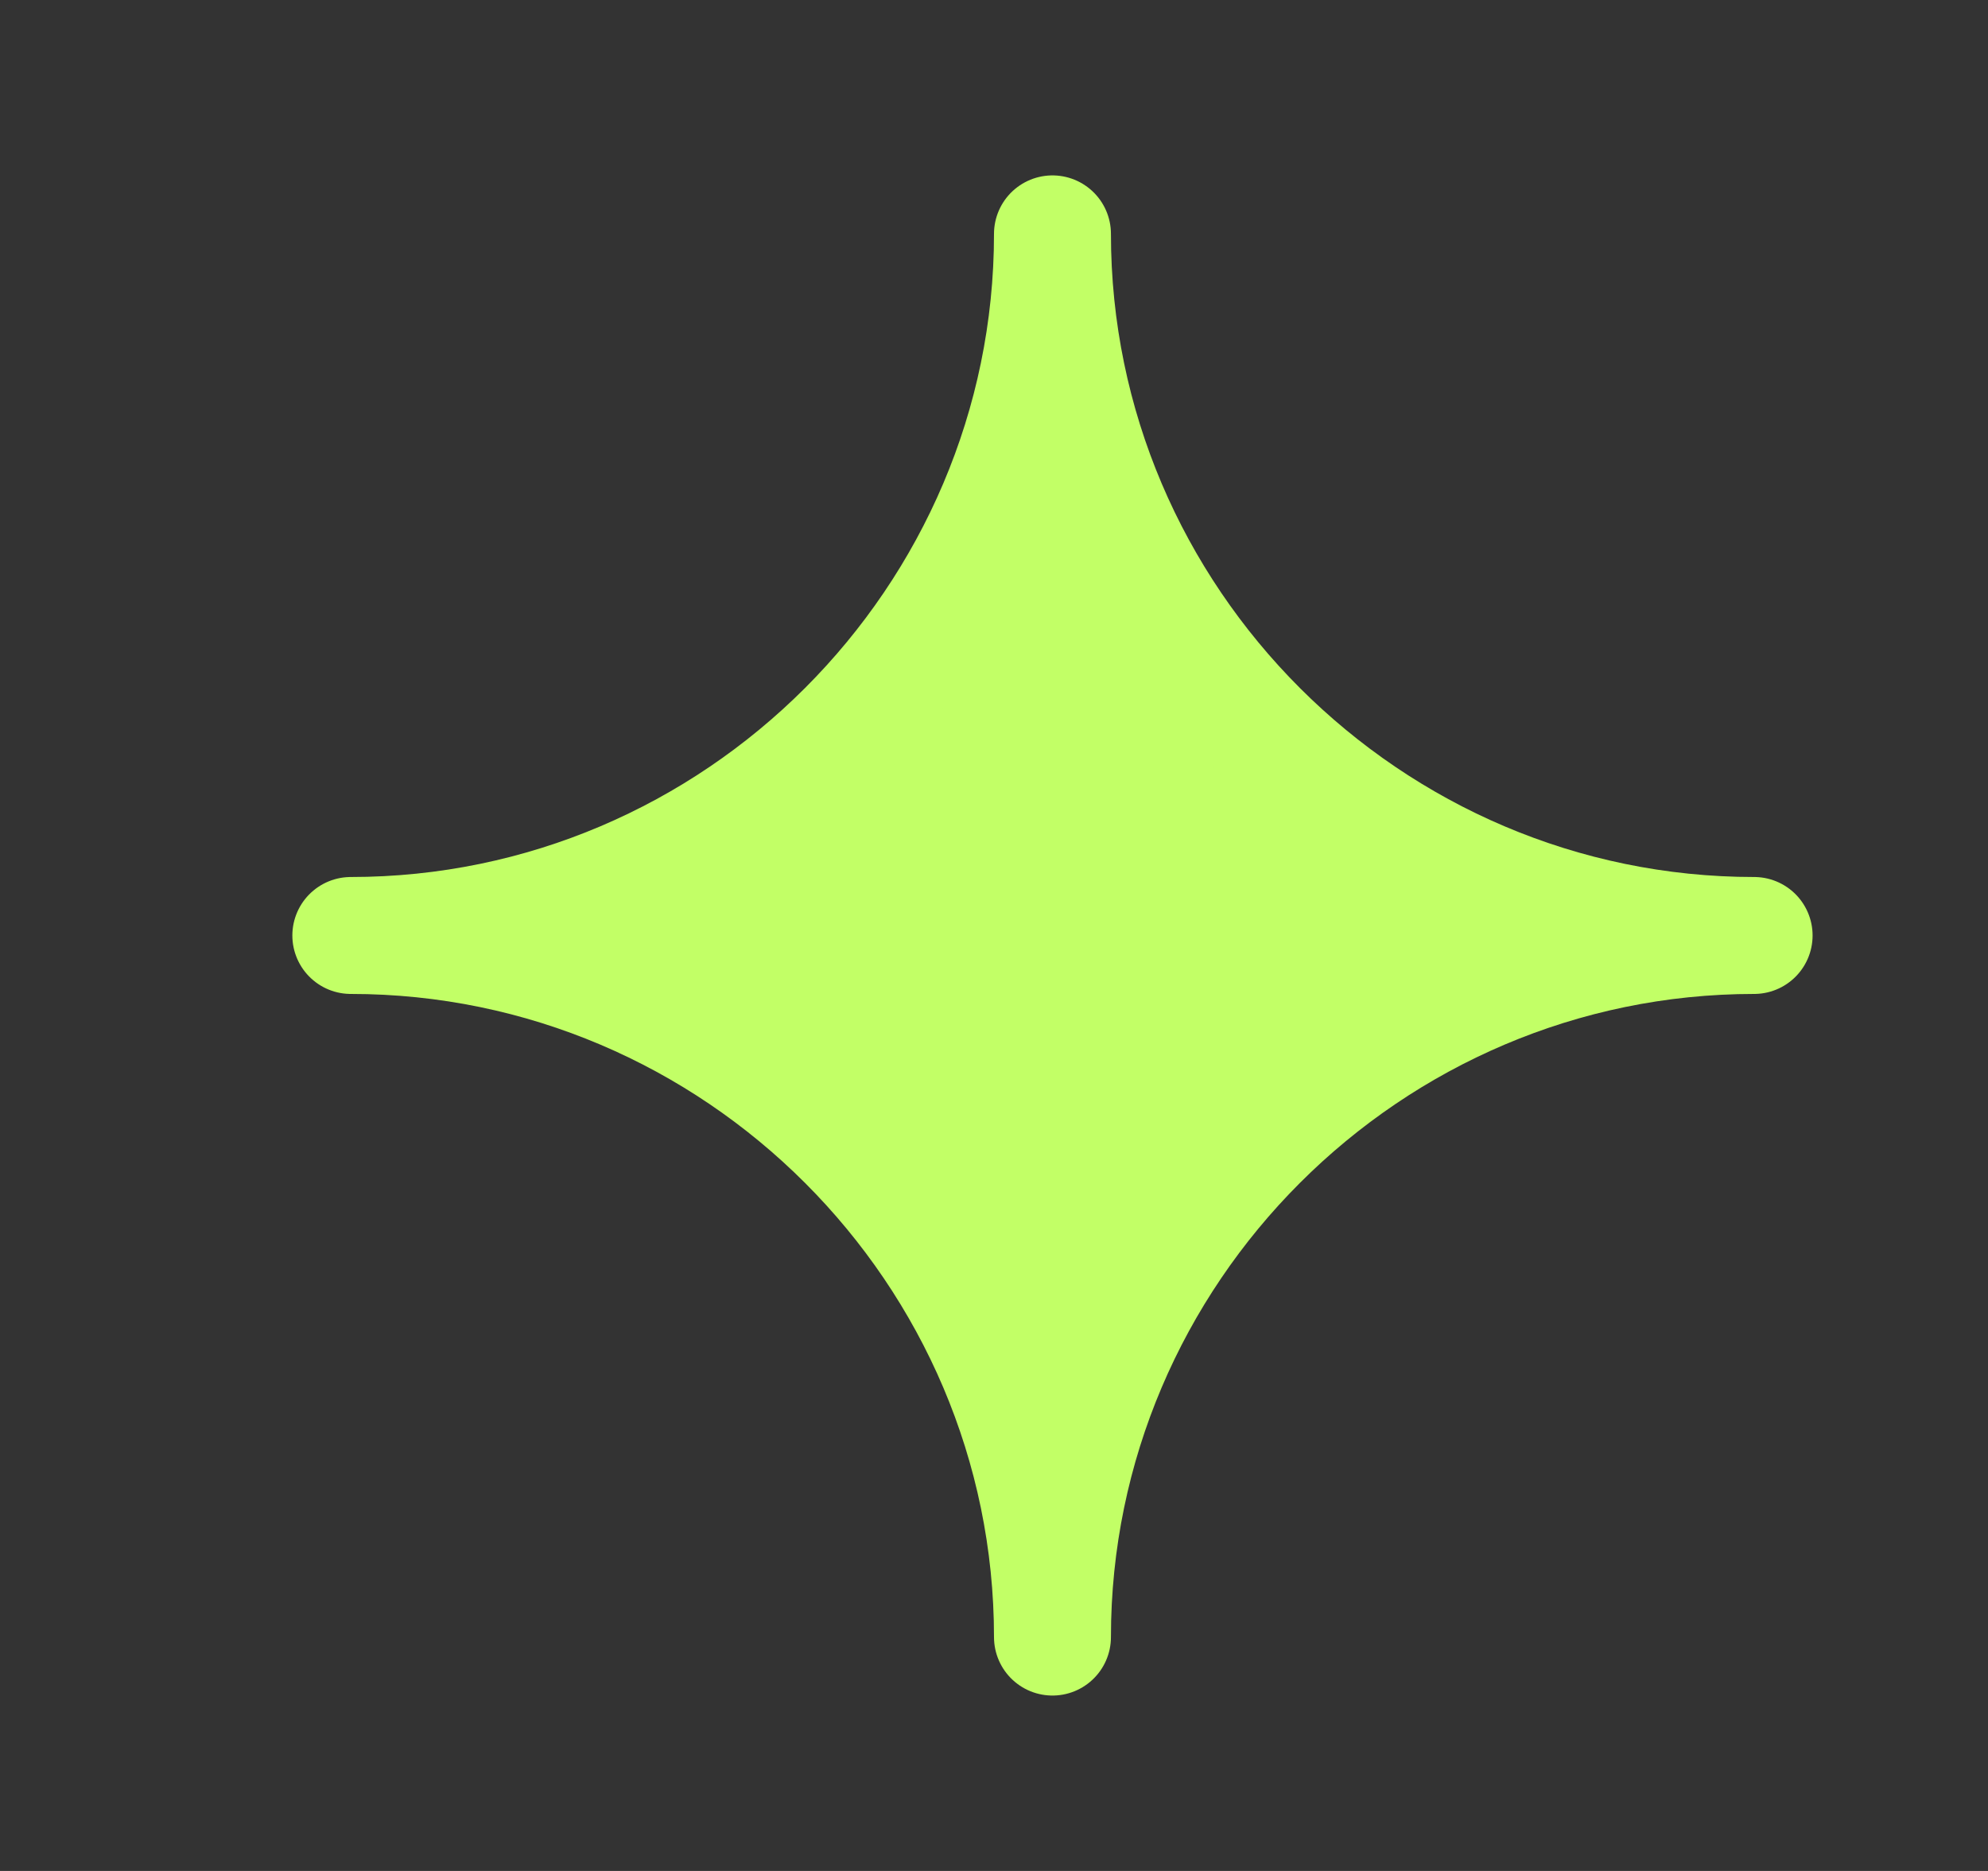
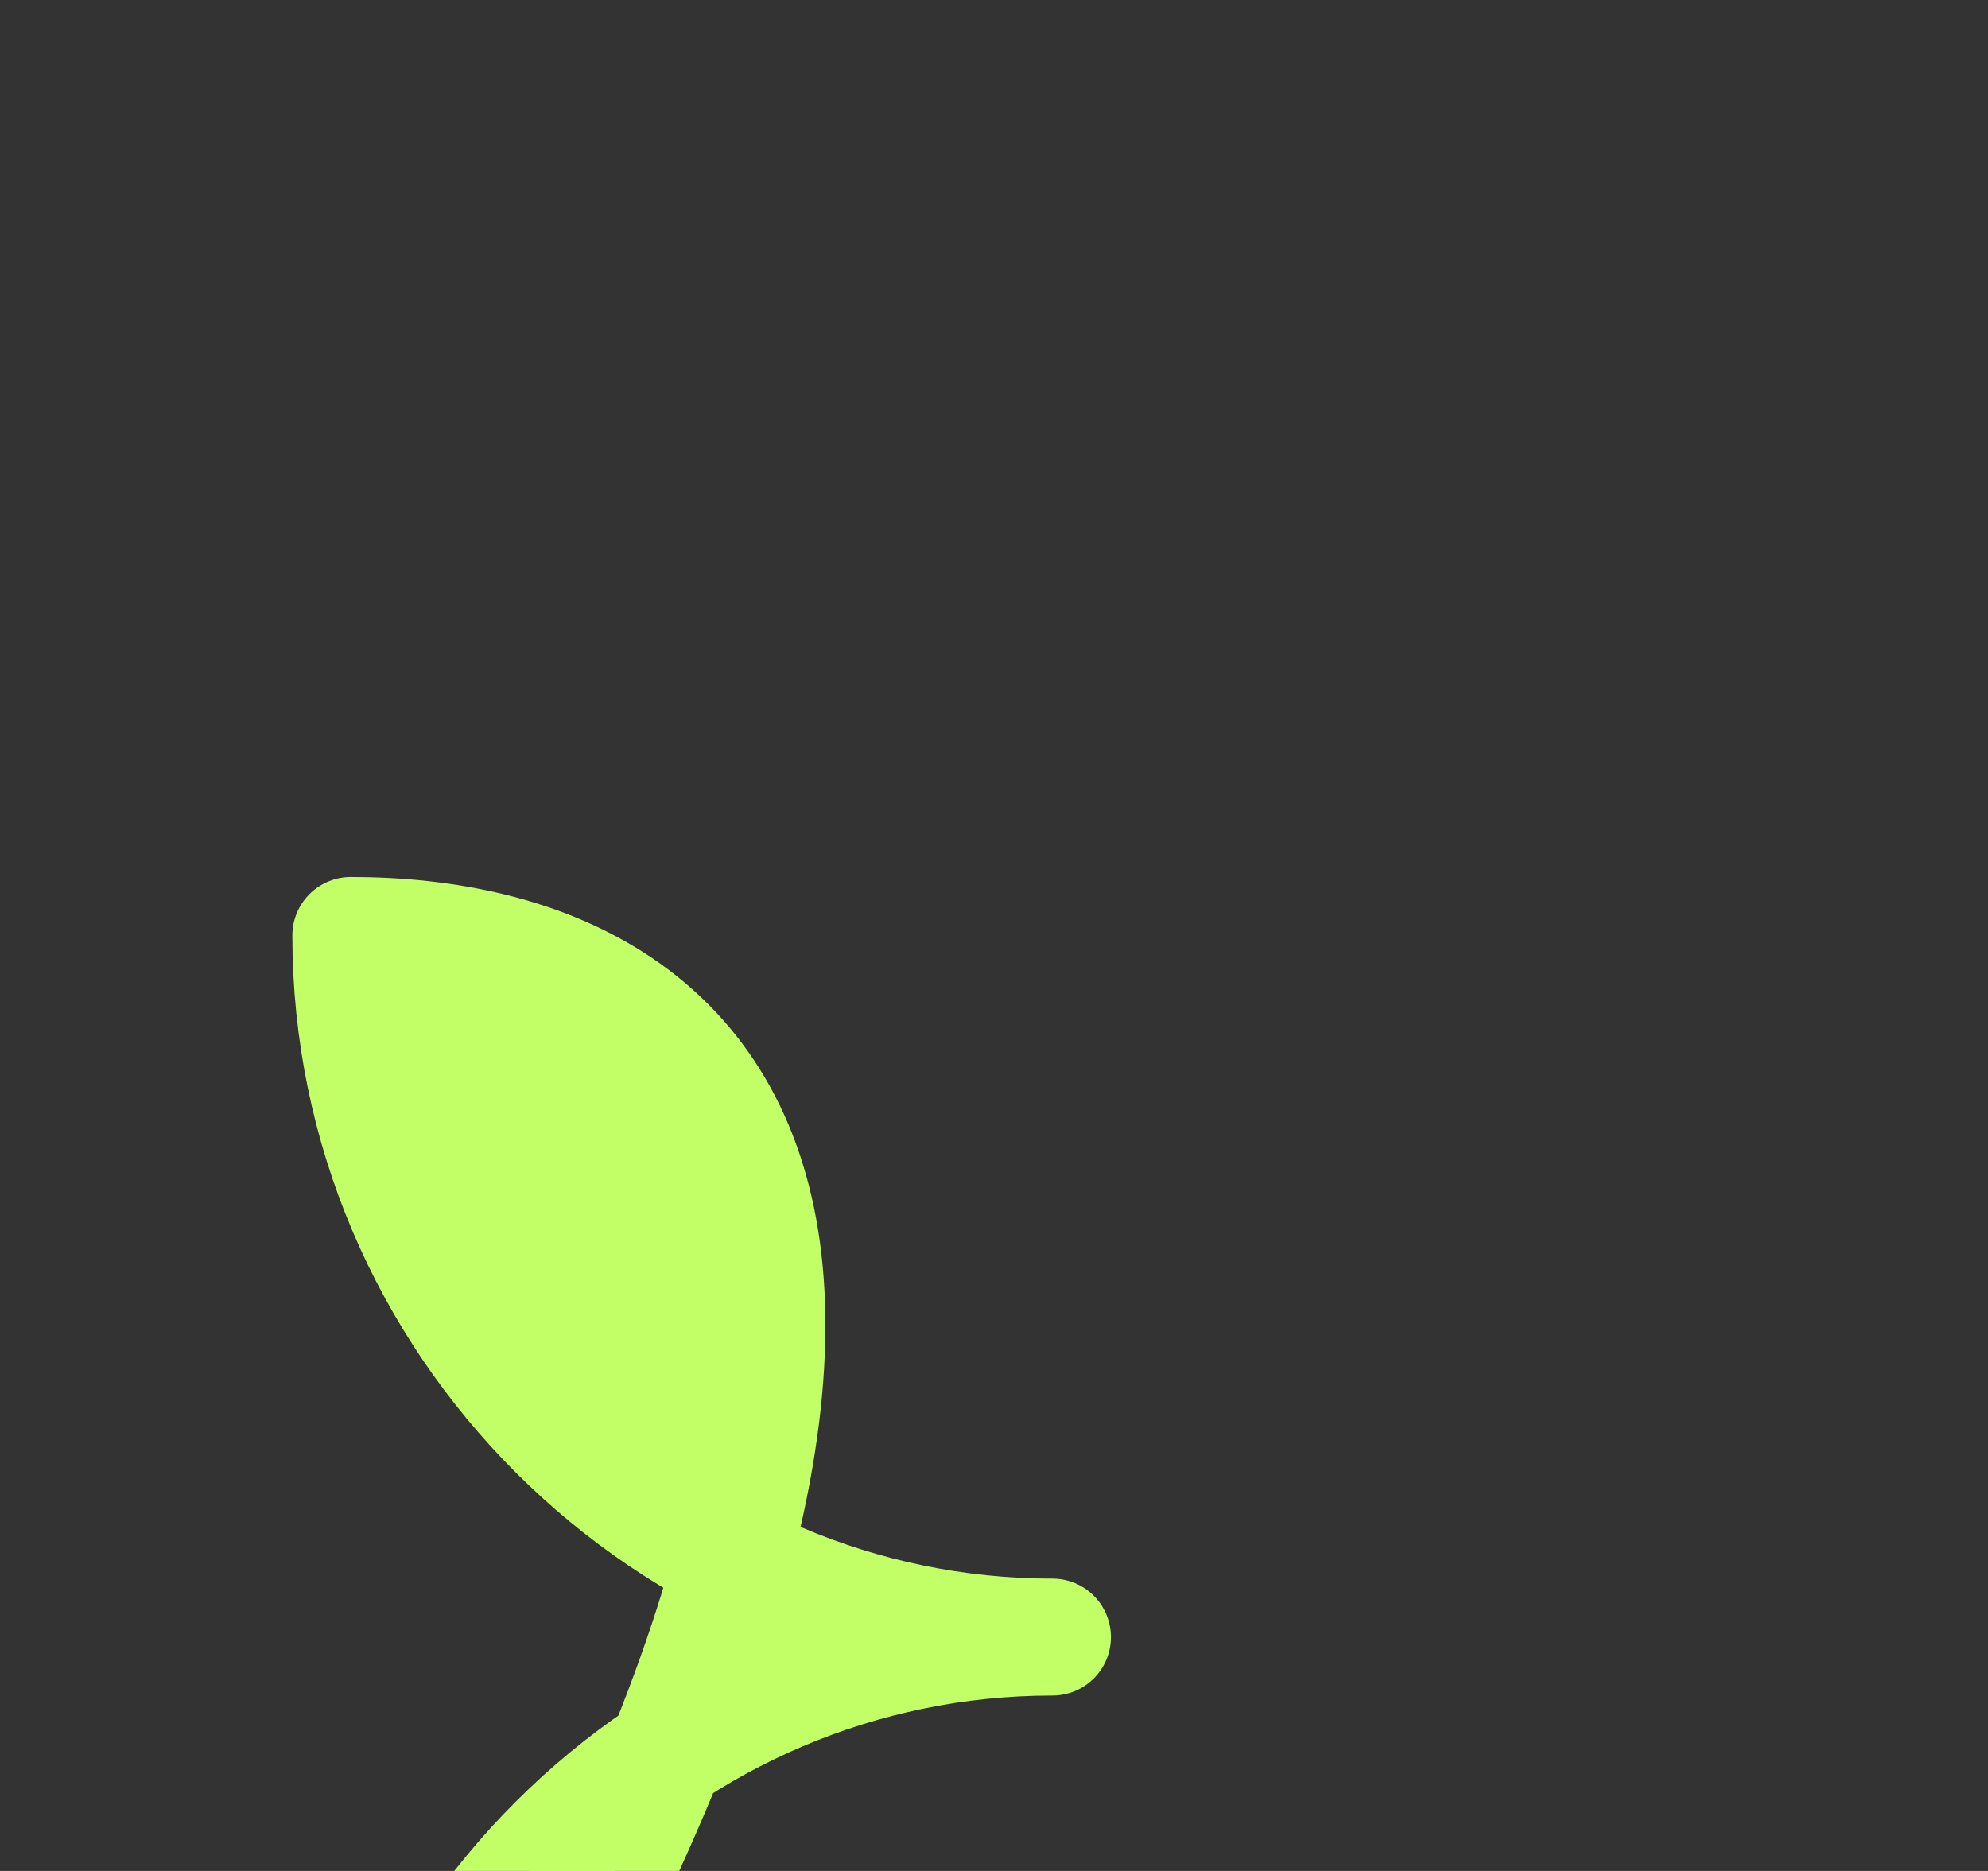
<svg xmlns="http://www.w3.org/2000/svg" version="1.1" id="Layer_1" x="0px" y="0px" viewBox="0 0 17 16" enable-background="new 0 0 17 16" xml:space="preserve">
  <rect x="0" y="0" width="17" height="16" fill="#333333" stroke="none" />
-   <path fill="#c2ff66" stroke="#c2ff66" stroke-linecap="round" stroke-linejoin="round" d="M3,8c3.3,0,6-2.7,6-6c0,3.3,2.7,6,6,6  c-3.3,0-6,2.7-6,6C9,10.7,6.3,8,3,8z" />
+   <path fill="#c2ff66" stroke="#c2ff66" stroke-linecap="round" stroke-linejoin="round" d="M3,8c0,3.3,2.7,6,6,6  c-3.3,0-6,2.7-6,6C9,10.7,6.3,8,3,8z" />
</svg>